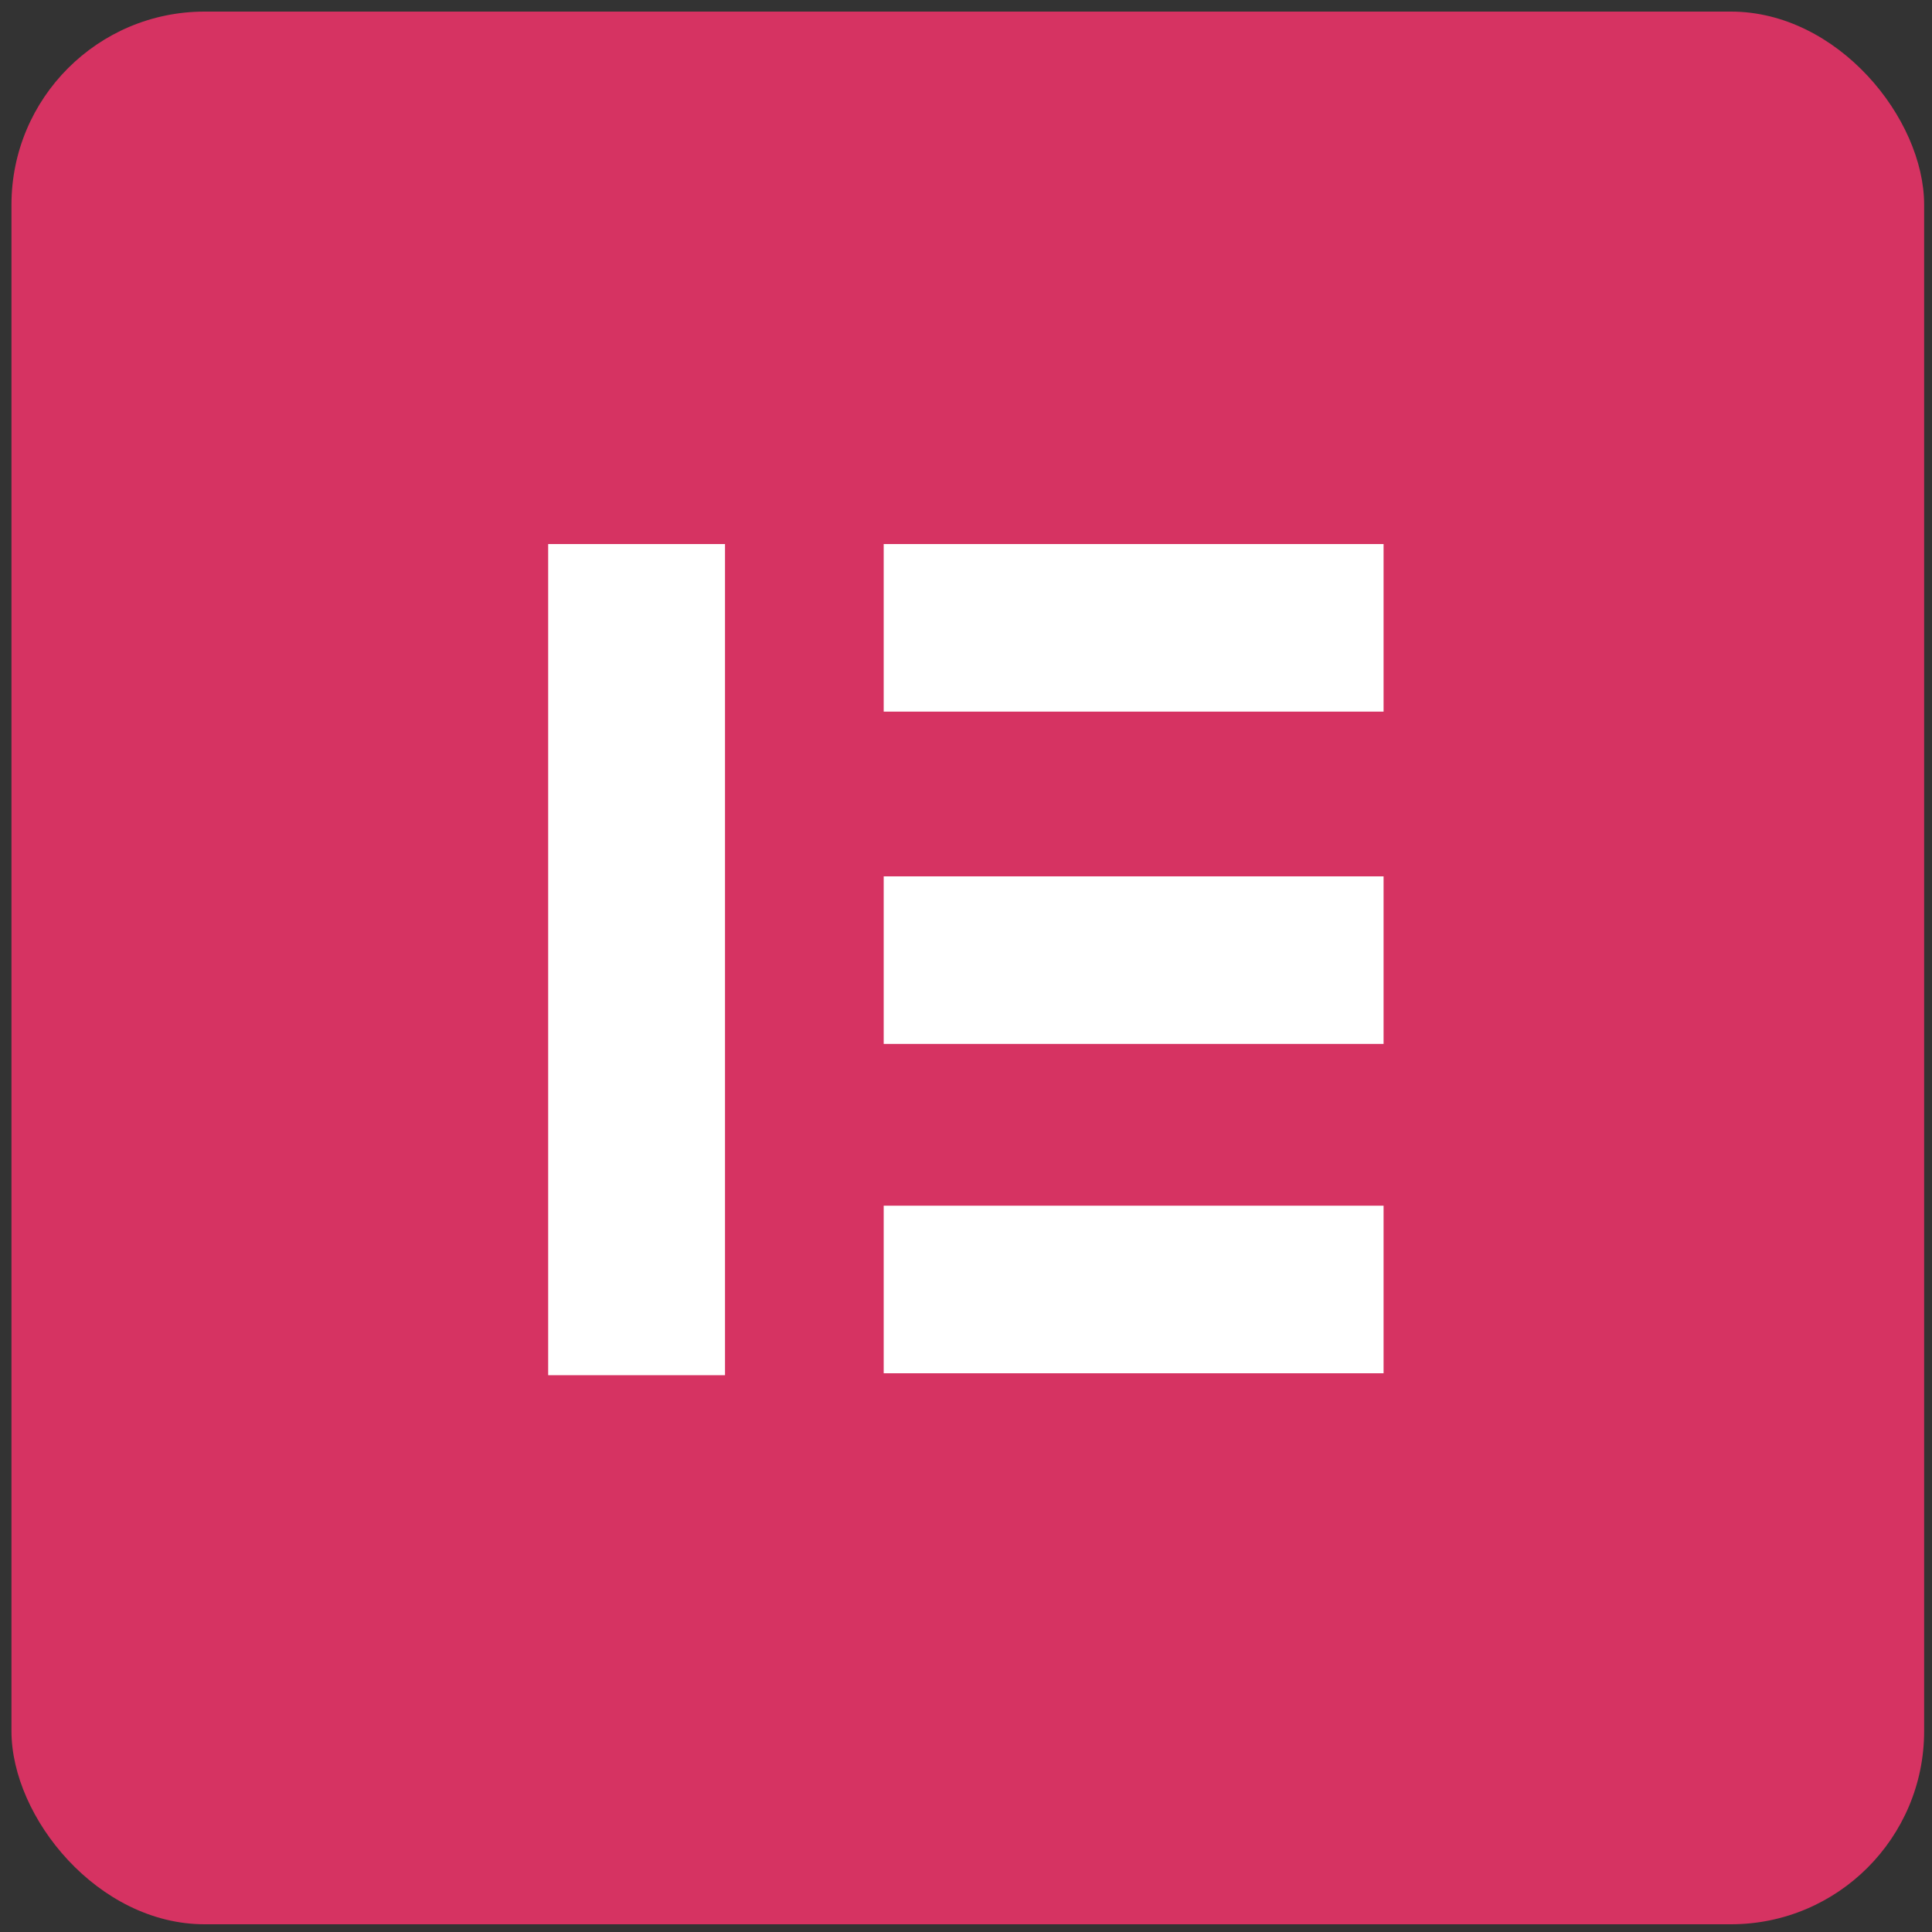
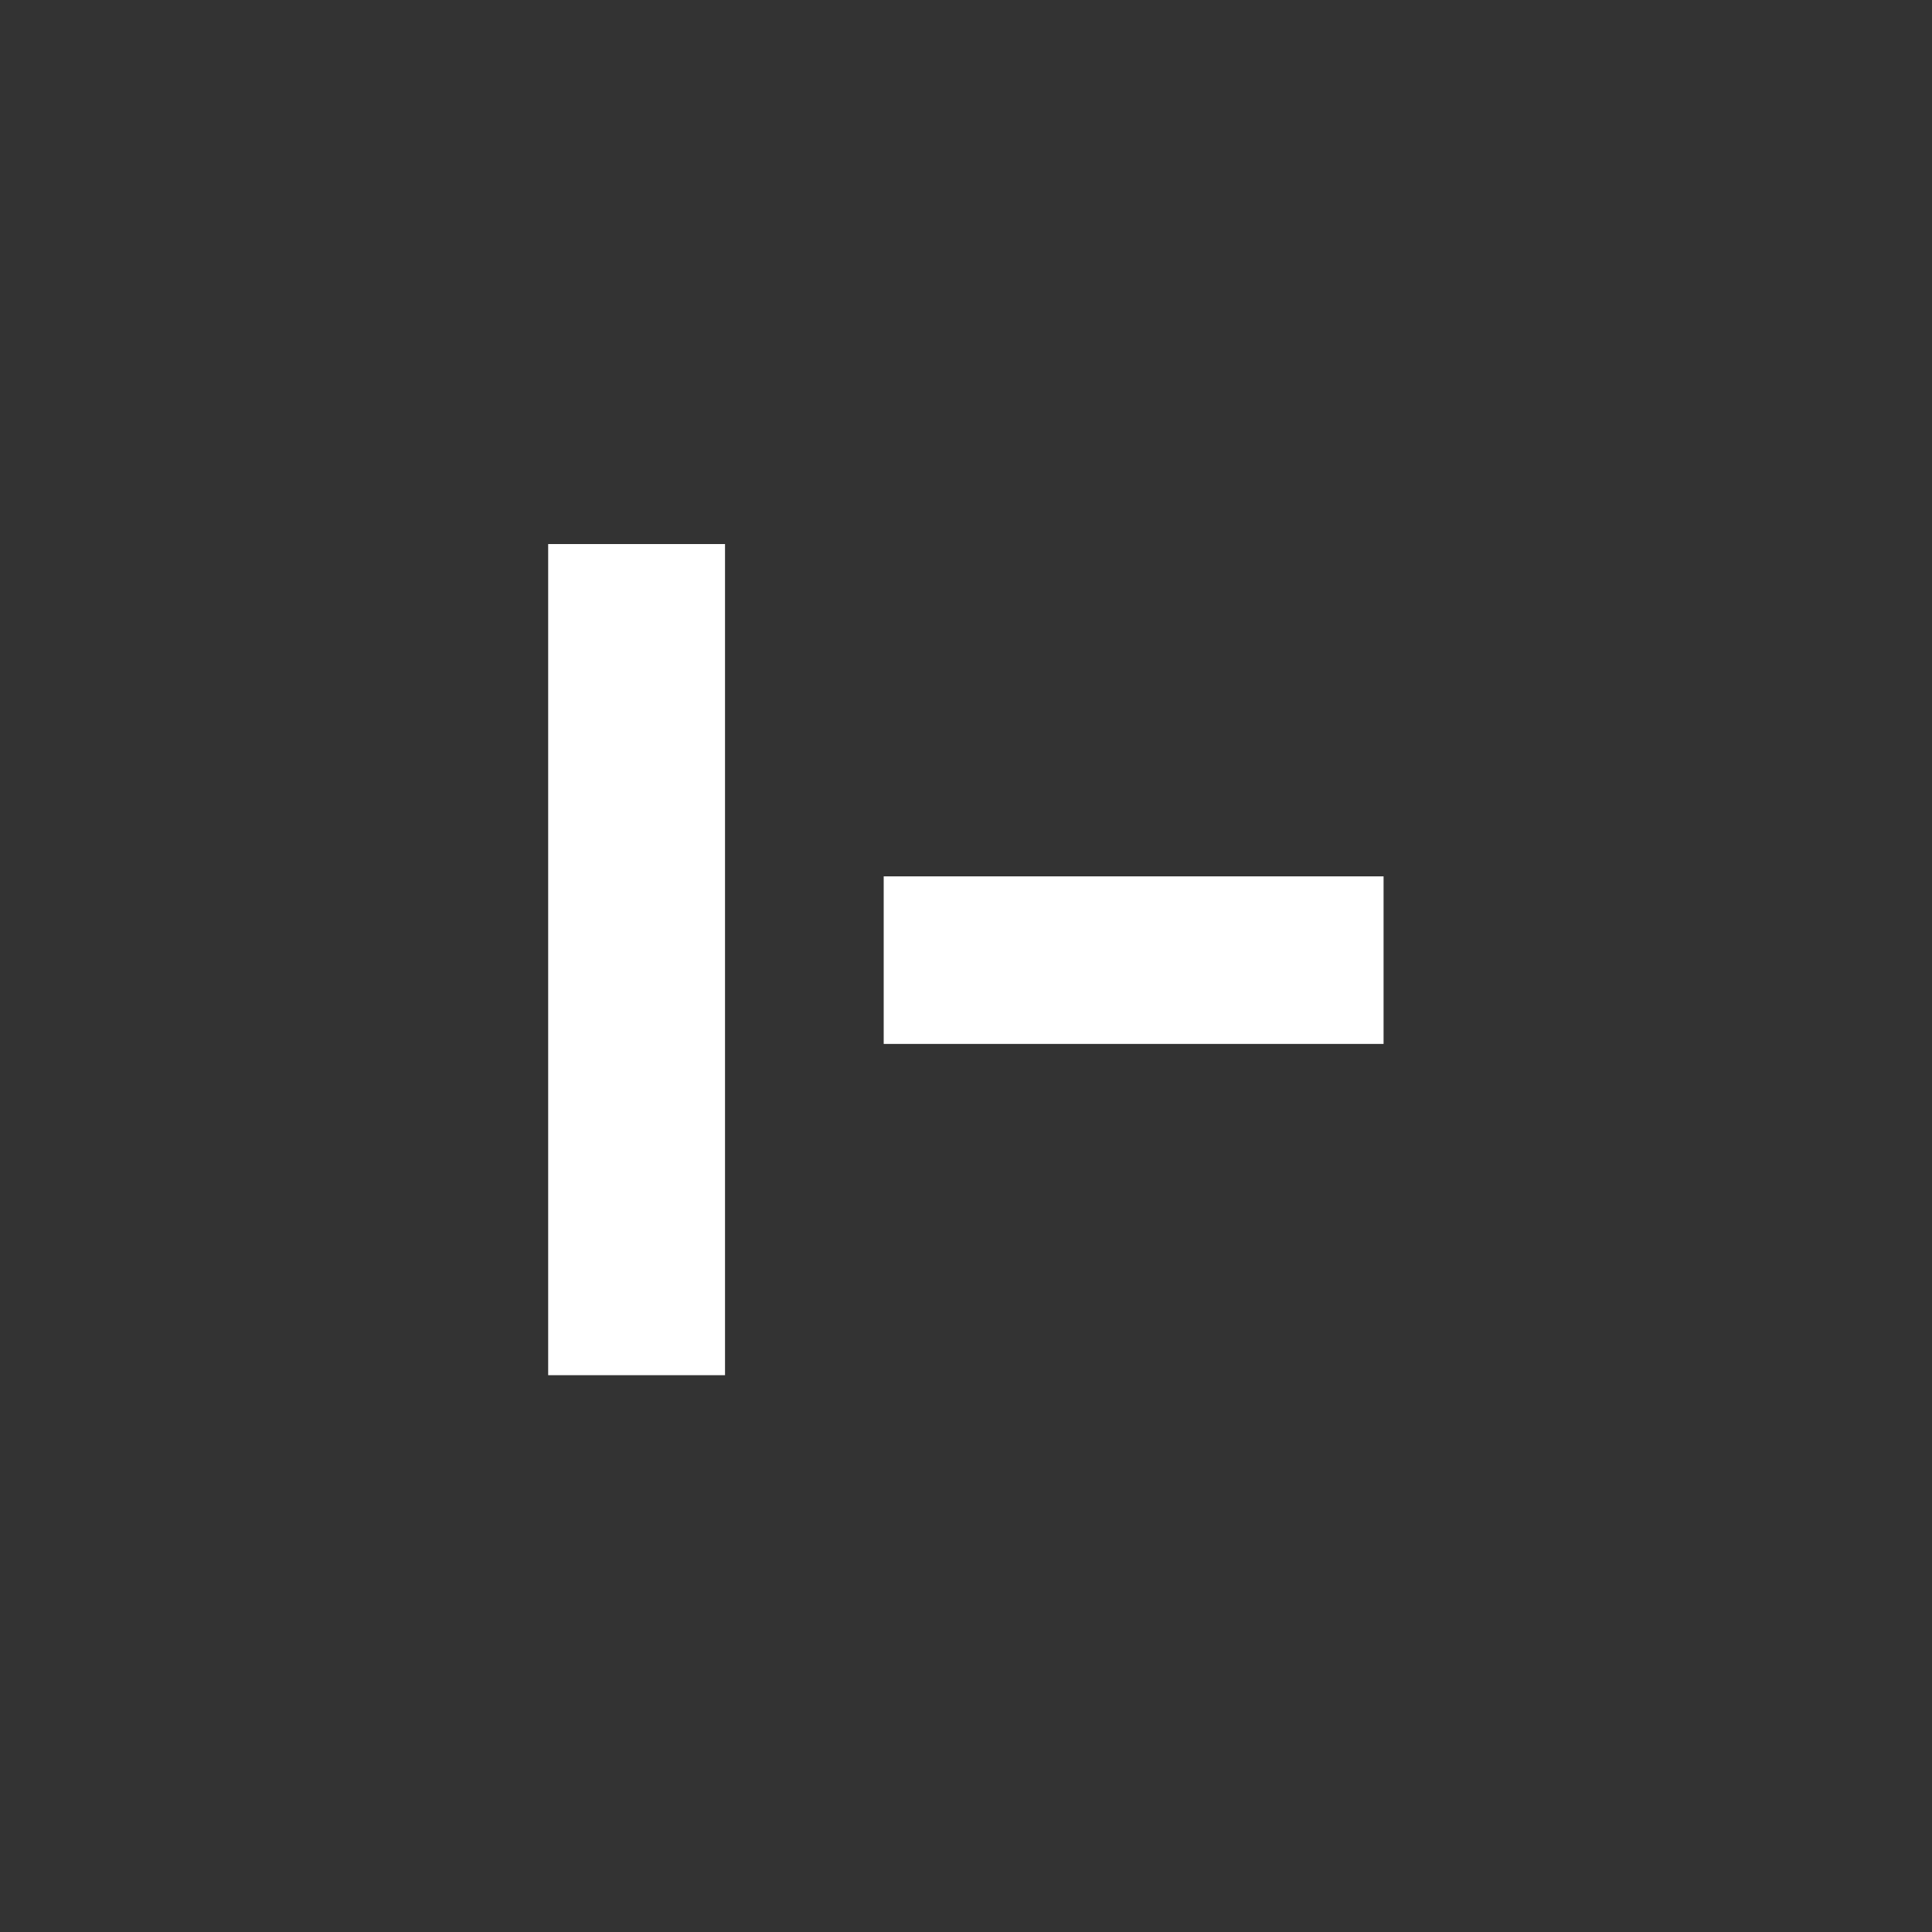
<svg xmlns="http://www.w3.org/2000/svg" id="Layer_1" data-name="Layer 1" viewBox="0 0 150 150">
  <rect x="0" y="0" width="150" height="150" fill="#333333" stroke="none" />
  <defs>
    <style>.cls-1{fill:#d63362;}.cls-2{fill:#fff;}</style>
  </defs>
-   <rect class="cls-1" x="0.89" y="0.9" width="148.5" height="148.5" rx="15" />
  <rect class="cls-2" x="42.56" y="42.24" width="13.73" height="64.53" />
-   <rect class="cls-2" x="68.61" y="42.24" width="38.81" height="13.01" />
  <rect class="cls-2" x="68.61" y="68.04" width="38.81" height="13.01" />
-   <rect class="cls-2" x="68.61" y="93.61" width="38.81" height="13.01" />
</svg>